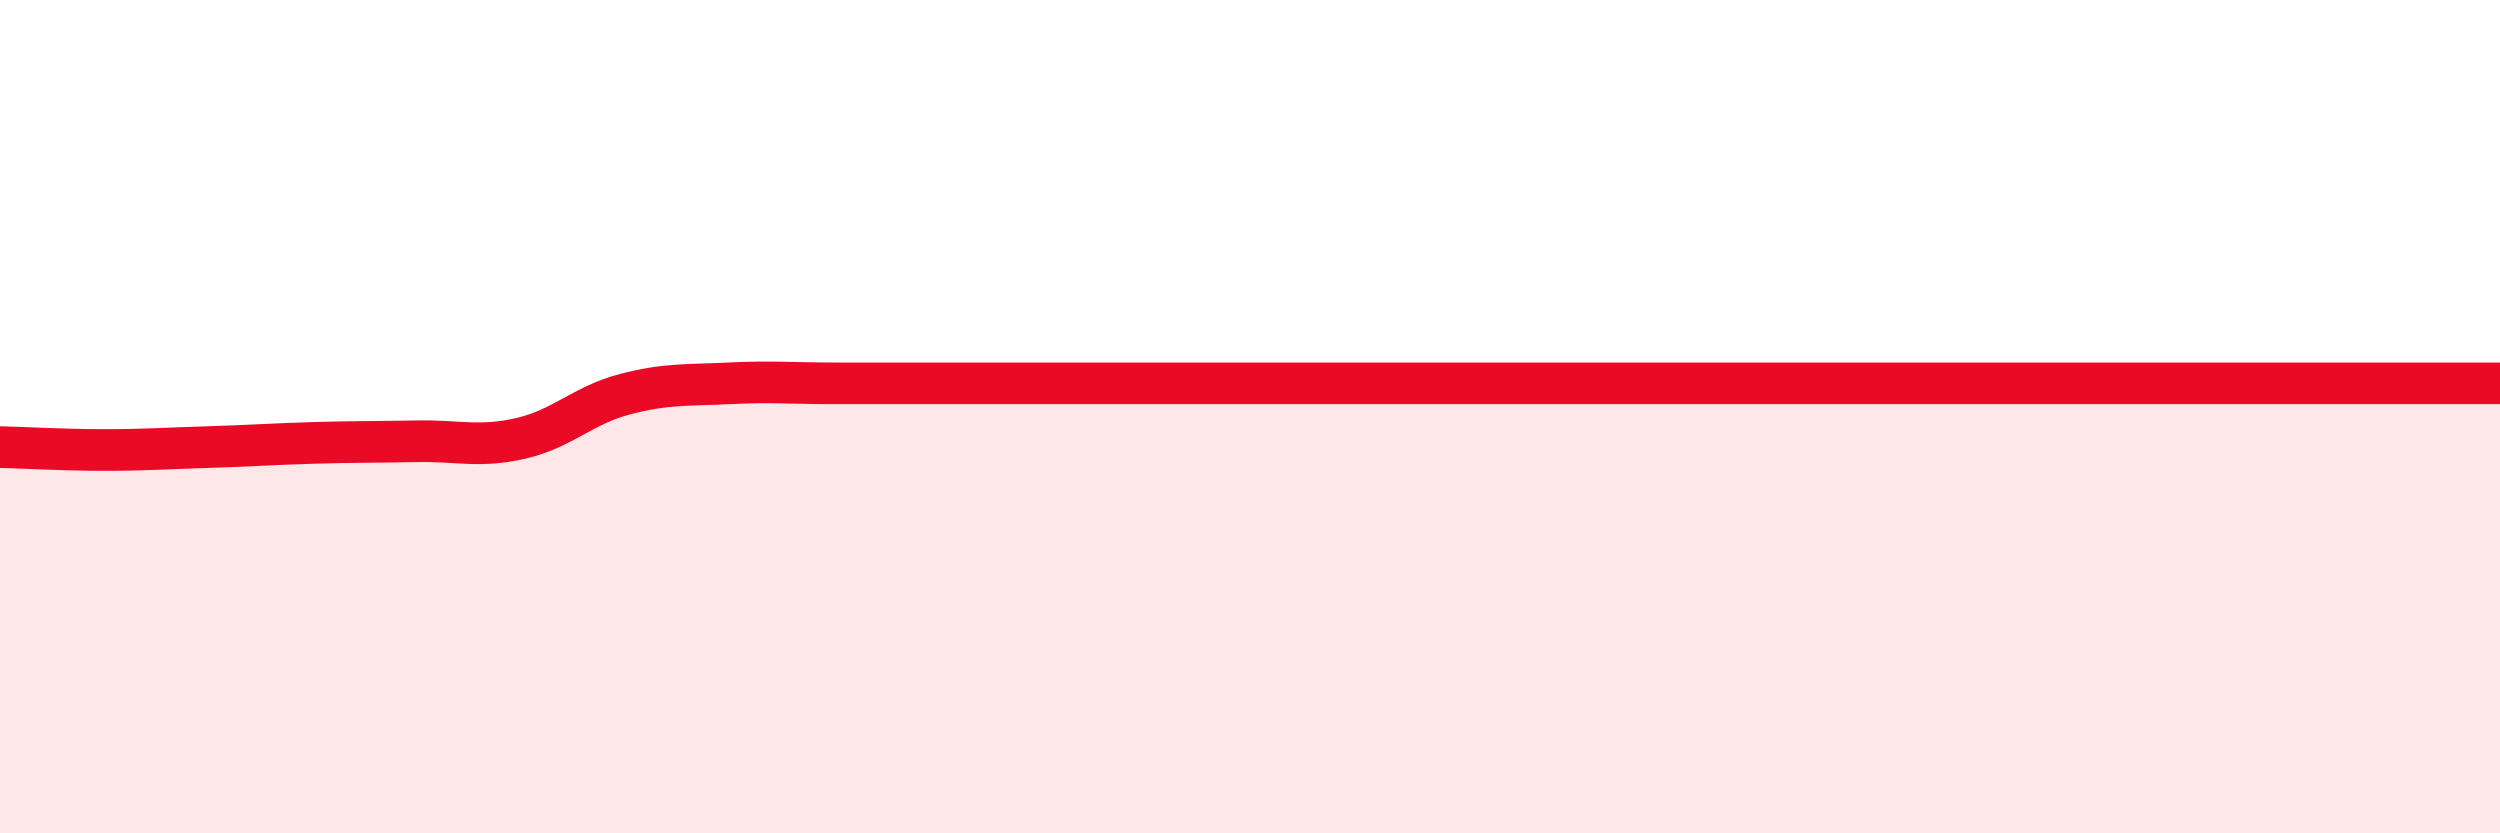
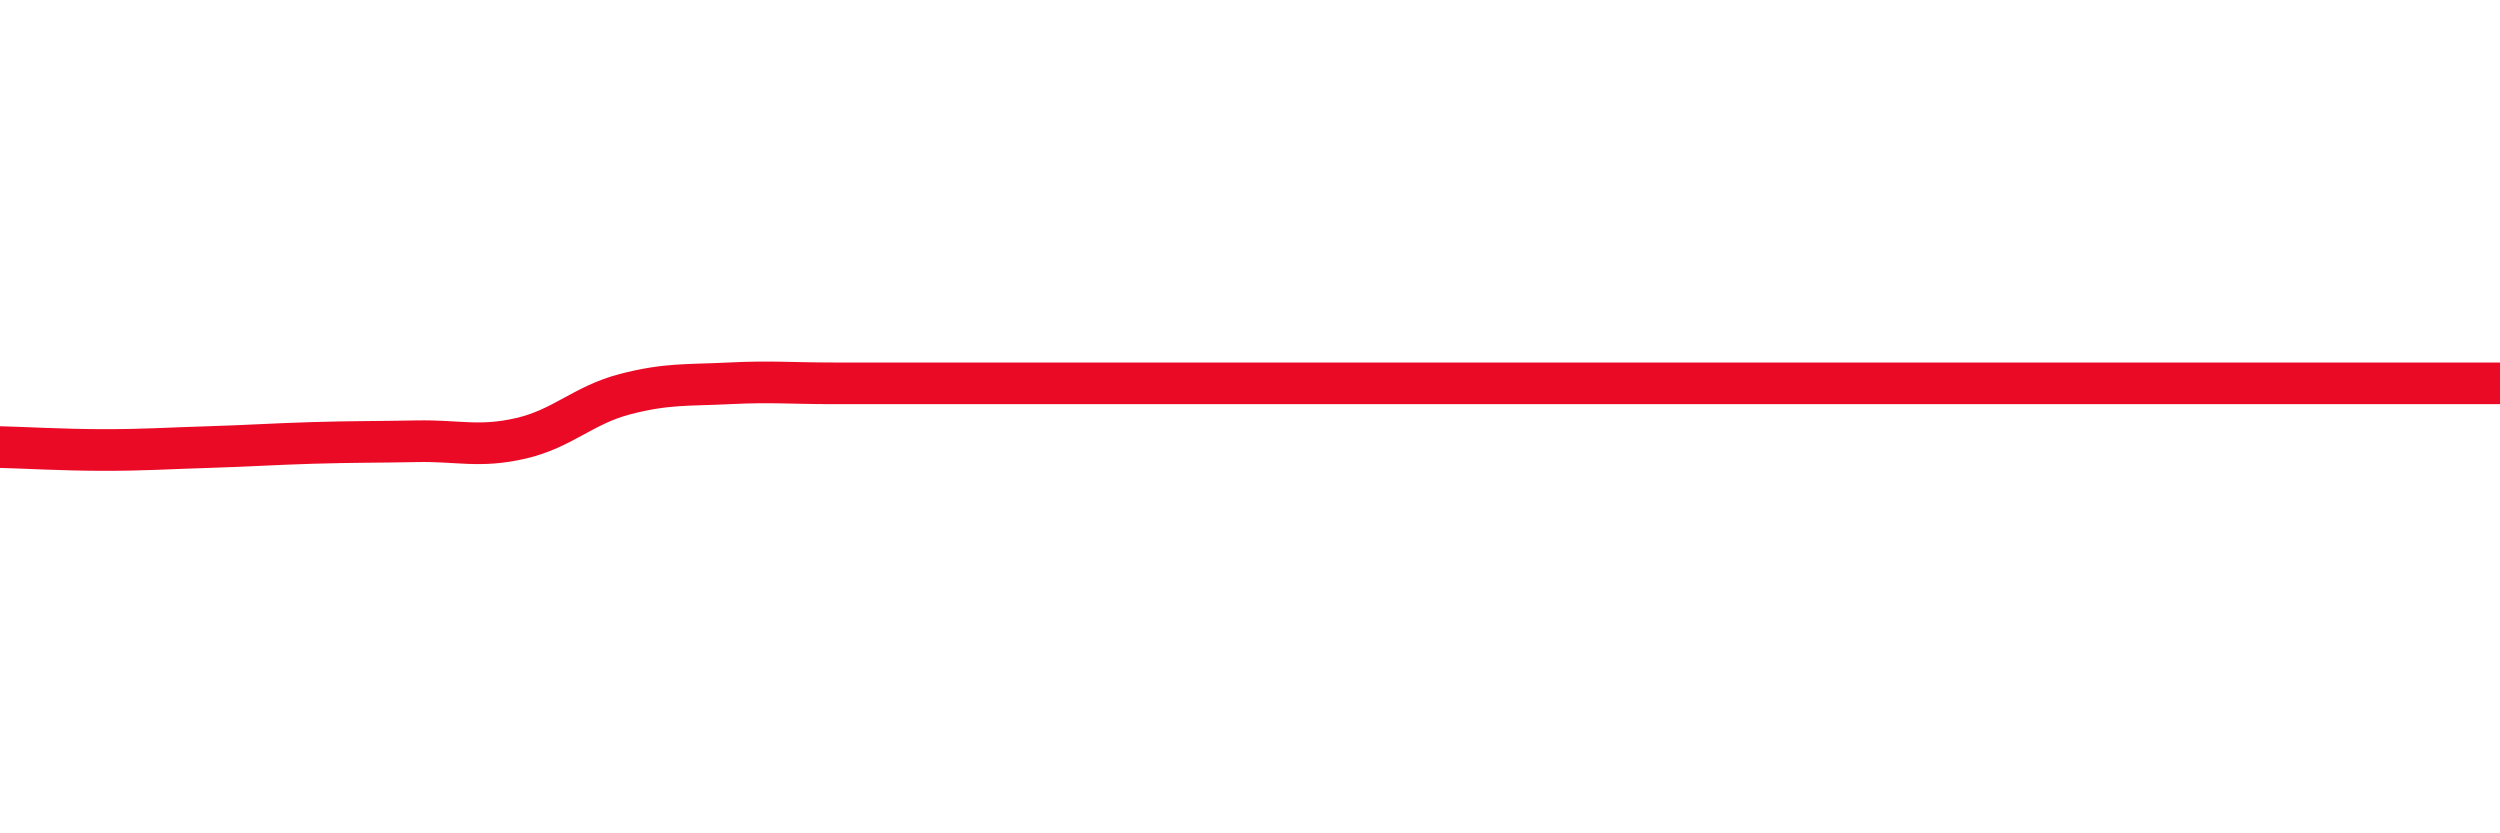
<svg xmlns="http://www.w3.org/2000/svg" width="60" height="20" viewBox="0 0 60 20">
-   <path d="M 0,10.73 C 0.5,10.74 1.5,10.8 2.5,10.8 C 3.5,10.8 4,10.76 5,10.73 C 6,10.7 6.5,10.66 7.5,10.63 C 8.5,10.6 9,10.61 10,10.59 C 11,10.57 11.5,10.75 12.5,10.52 C 13.5,10.29 14,9.72 15,9.46 C 16,9.2 16.5,9.25 17.5,9.2 C 18.5,9.15 19,9.2 20,9.2 C 21,9.2 21.5,9.2 22.5,9.2 C 23.5,9.2 24,9.2 25,9.2 C 26,9.2 26.5,9.2 27.5,9.2 C 28.5,9.2 29,9.2 30,9.2 C 31,9.2 31.5,9.2 32.5,9.2 C 33.5,9.2 34,9.2 35,9.2 C 36,9.2 36.5,9.2 37.5,9.2 C 38.5,9.2 39,9.2 40,9.2 C 41,9.2 41.5,9.2 42.5,9.2 C 43.5,9.2 44,9.2 45,9.2 C 46,9.2 46.5,9.2 47.5,9.2 C 48.5,9.2 49,9.2 50,9.2 C 51,9.2 51.5,9.2 52.5,9.2 C 53.5,9.2 53.5,9.2 55,9.2 C 56.5,9.2 59,9.2 60,9.2L60 20L0 20Z" fill="#EB0A25" opacity="0.1" stroke-linecap="round" stroke-linejoin="round" />
  <path d="M 0,10.73 C 0.5,10.74 1.5,10.8 2.5,10.8 C 3.5,10.8 4,10.76 5,10.73 C 6,10.7 6.5,10.66 7.5,10.63 C 8.5,10.6 9,10.61 10,10.59 C 11,10.57 11.5,10.75 12.5,10.52 C 13.5,10.29 14,9.72 15,9.46 C 16,9.2 16.5,9.25 17.5,9.2 C 18.5,9.15 19,9.2 20,9.2 C 21,9.2 21.5,9.2 22.5,9.2 C 23.5,9.2 24,9.2 25,9.2 C 26,9.2 26.5,9.2 27.5,9.2 C 28.5,9.2 29,9.2 30,9.2 C 31,9.2 31.5,9.2 32.5,9.2 C 33.5,9.2 34,9.2 35,9.2 C 36,9.2 36.5,9.2 37.5,9.2 C 38.5,9.2 39,9.2 40,9.2 C 41,9.2 41.5,9.2 42.5,9.2 C 43.5,9.2 44,9.2 45,9.2 C 46,9.2 46.5,9.2 47.5,9.2 C 48.5,9.2 49,9.2 50,9.2 C 51,9.2 51.5,9.2 52.5,9.2 C 53.5,9.2 53.5,9.2 55,9.2 C 56.5,9.2 59,9.2 60,9.2" stroke="#EB0A25" stroke-width="1" fill="none" stroke-linecap="round" stroke-linejoin="round" />
</svg>